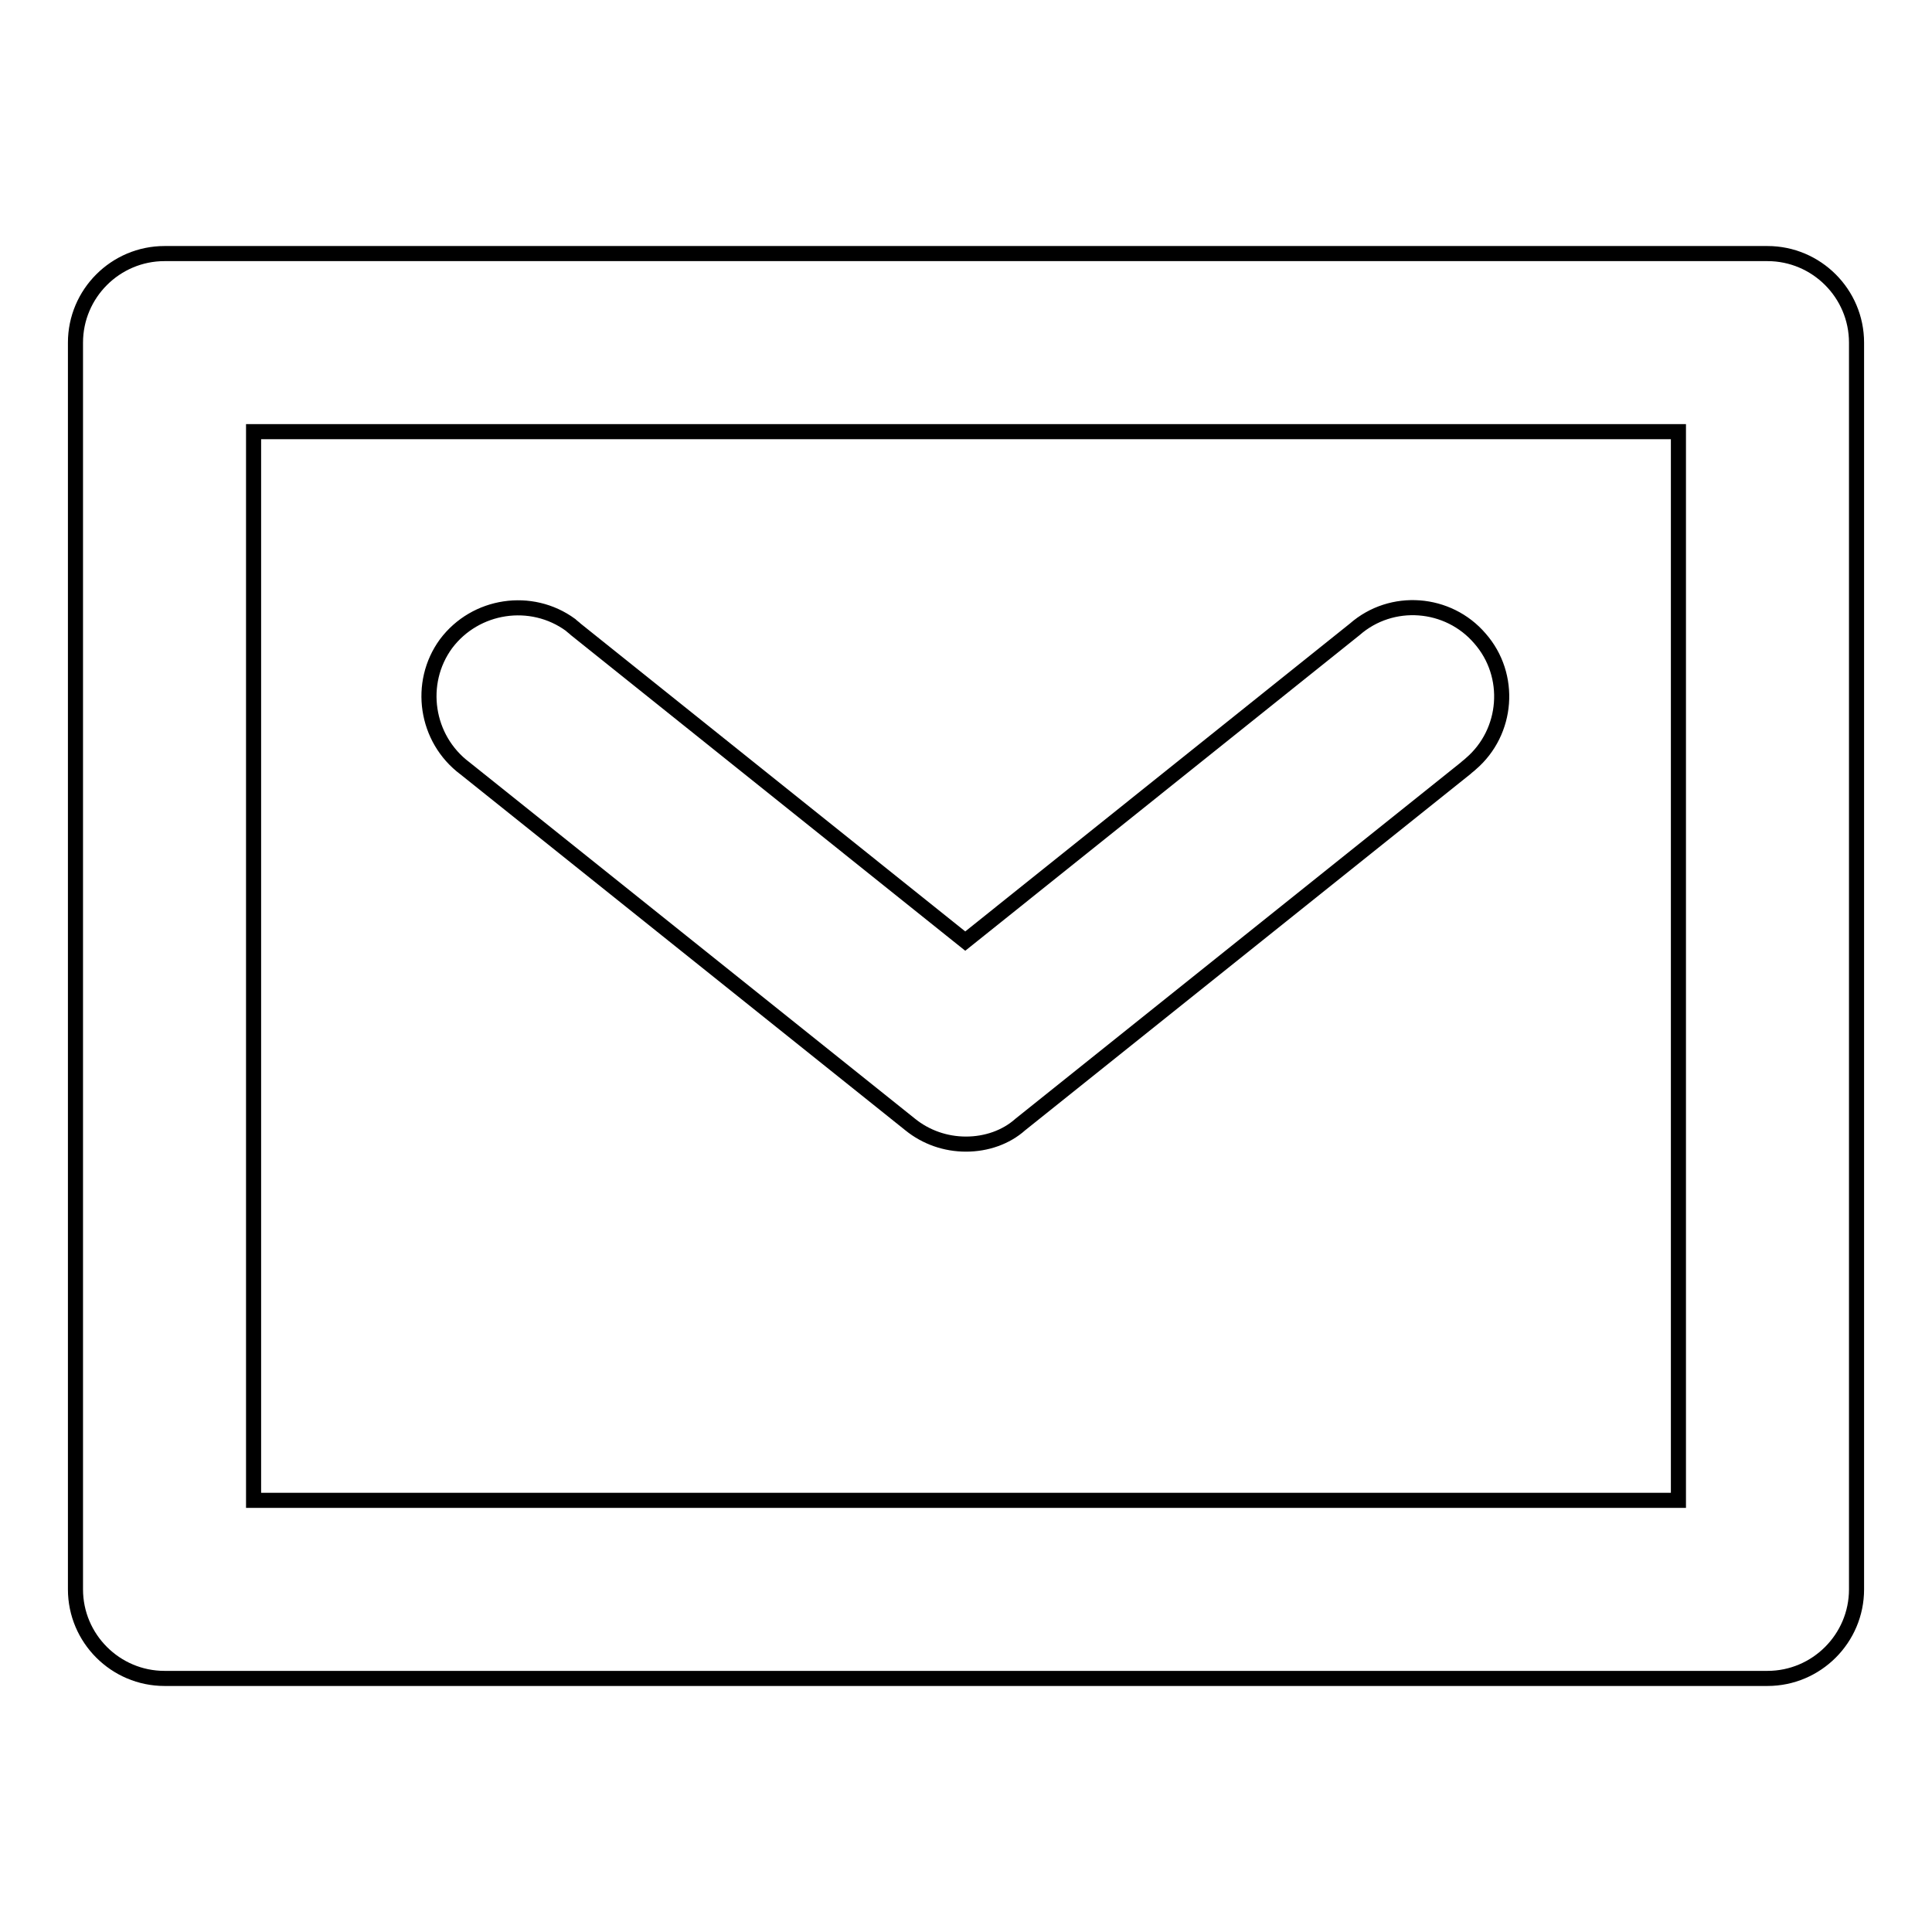
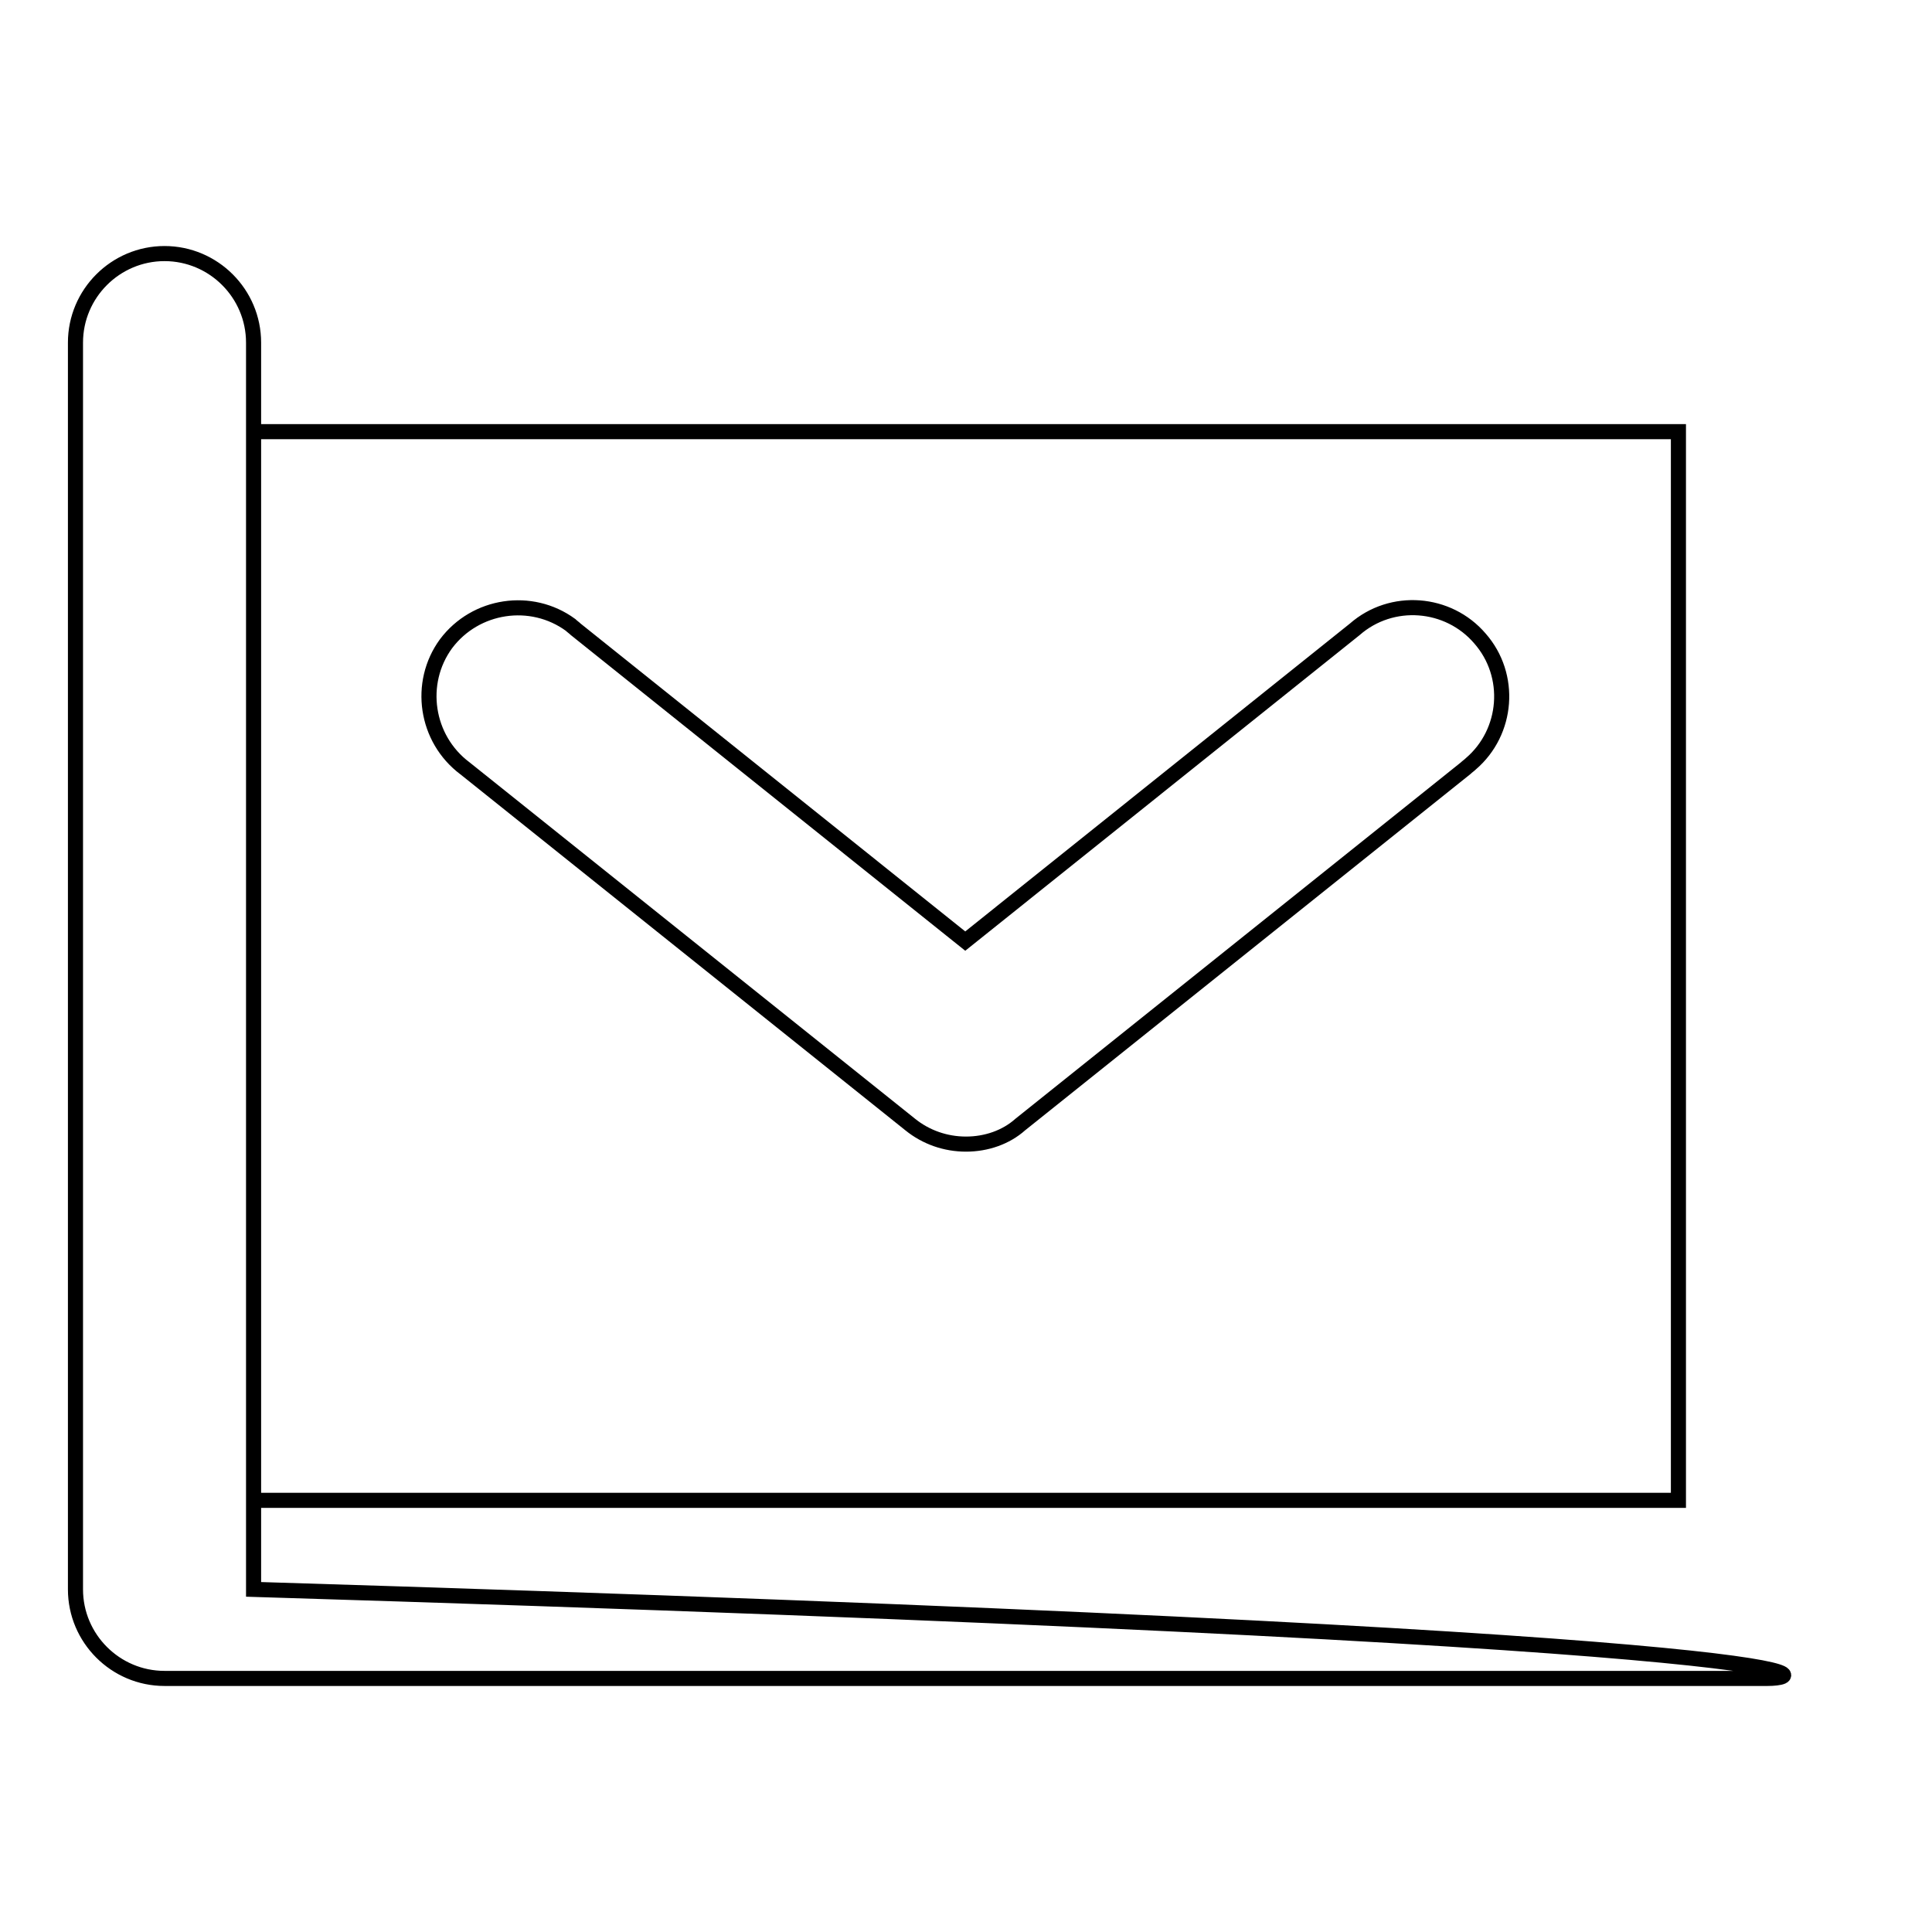
<svg xmlns="http://www.w3.org/2000/svg" version="1.1" x="0px" y="0px" viewBox="0 0 256 256" enable-background="new 0 0 256 256" xml:space="preserve">
  <g>
-     <path stroke-width="2" fill-opacity="0" stroke="#000000" d="M234.2,222.4H21.8c-6.5,0-11.8-5.3-11.8-11.8V45.4c0-6.5,5.3-11.8,11.8-11.8h212.4 c6.5,0,11.8,5.3,11.8,11.8v165.2C246,217.1,240.7,222.4,234.2,222.4z M33.6,198.8h188.8V57.2H33.6V198.8z M128,151.6 c-2.7,0-5.3-0.9-7.4-2.6l-59-47.2c-5.2-3.9-6.3-11.3-2.5-16.5c3.9-5.2,11.3-6.3,16.5-2.5c0.2,0.2,0.5,0.4,0.7,0.6l51.6,41.3 l51.6-41.3c4.9-4.3,12.4-3.7,16.6,1.2c4.3,4.9,3.7,12.4-1.2,16.6c-0.2,0.2-0.5,0.4-0.7,0.6l-59,47.2 C133.3,150.7,130.7,151.6,128,151.6z" />
+     <path stroke-width="2" fill-opacity="0" stroke="#000000" d="M234.2,222.4H21.8c-6.5,0-11.8-5.3-11.8-11.8V45.4c0-6.5,5.3-11.8,11.8-11.8c6.5,0,11.8,5.3,11.8,11.8v165.2C246,217.1,240.7,222.4,234.2,222.4z M33.6,198.8h188.8V57.2H33.6V198.8z M128,151.6 c-2.7,0-5.3-0.9-7.4-2.6l-59-47.2c-5.2-3.9-6.3-11.3-2.5-16.5c3.9-5.2,11.3-6.3,16.5-2.5c0.2,0.2,0.5,0.4,0.7,0.6l51.6,41.3 l51.6-41.3c4.9-4.3,12.4-3.7,16.6,1.2c4.3,4.9,3.7,12.4-1.2,16.6c-0.2,0.2-0.5,0.4-0.7,0.6l-59,47.2 C133.3,150.7,130.7,151.6,128,151.6z" />
  </g>
</svg>